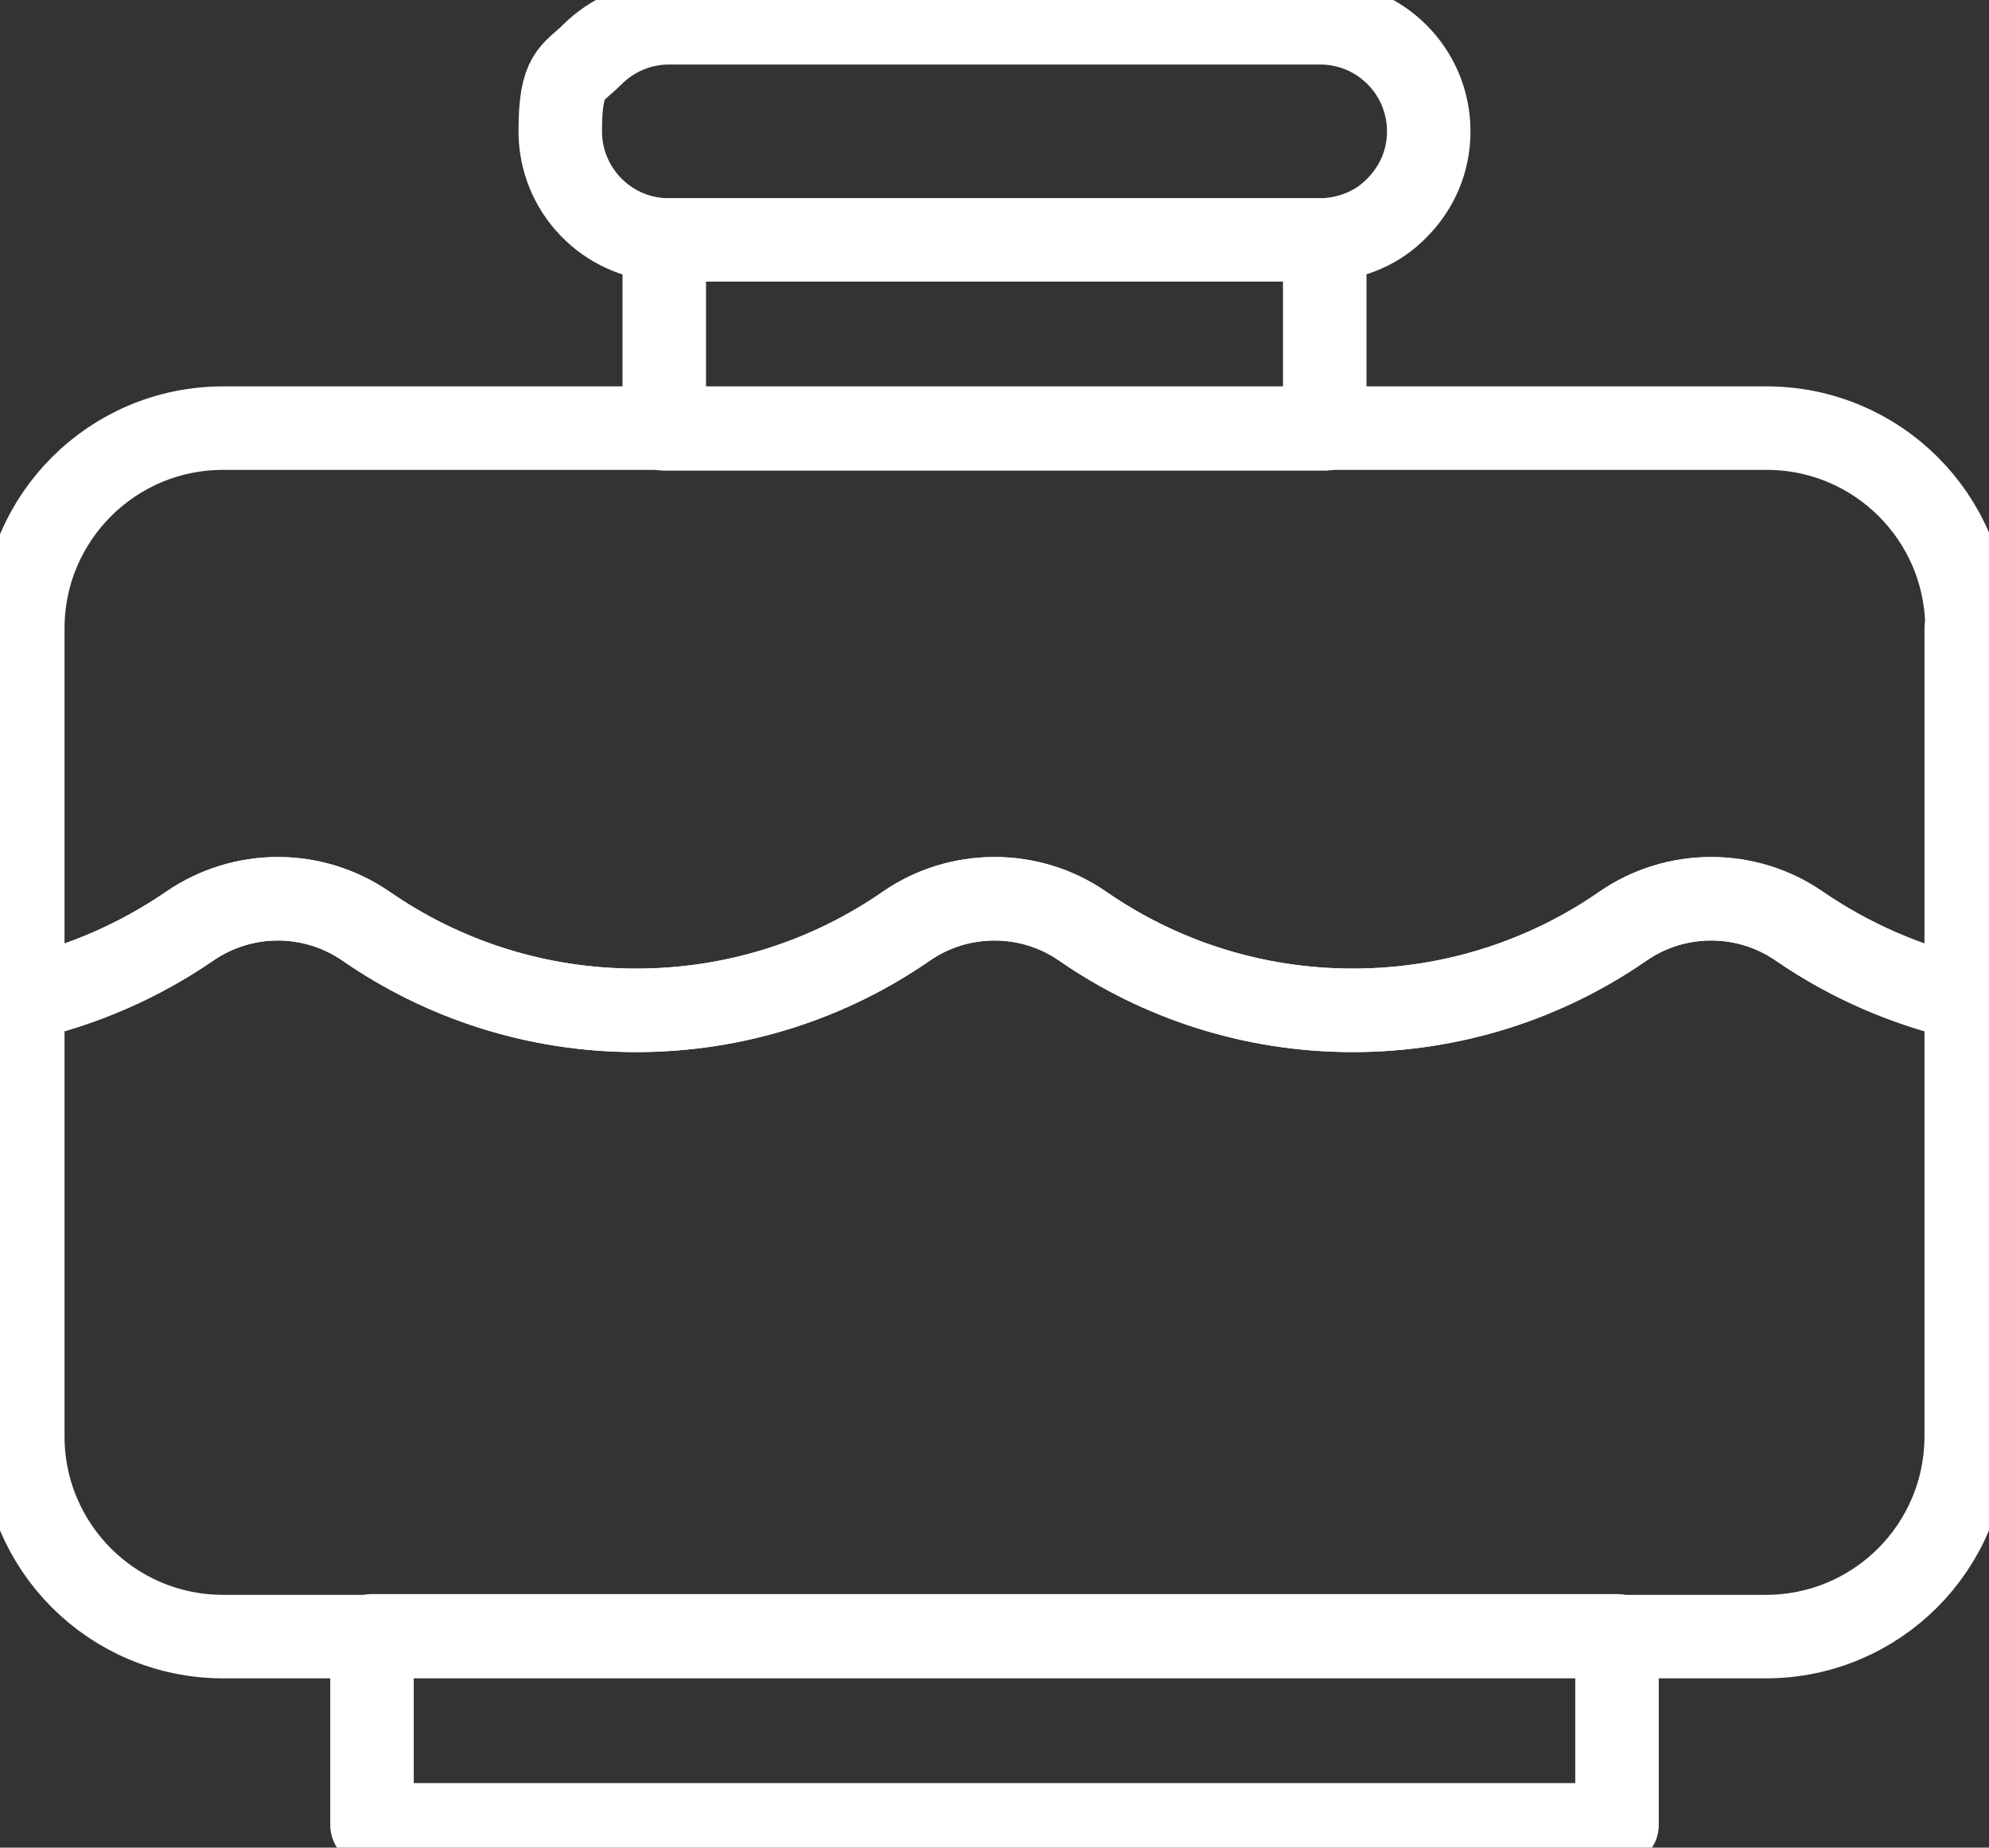
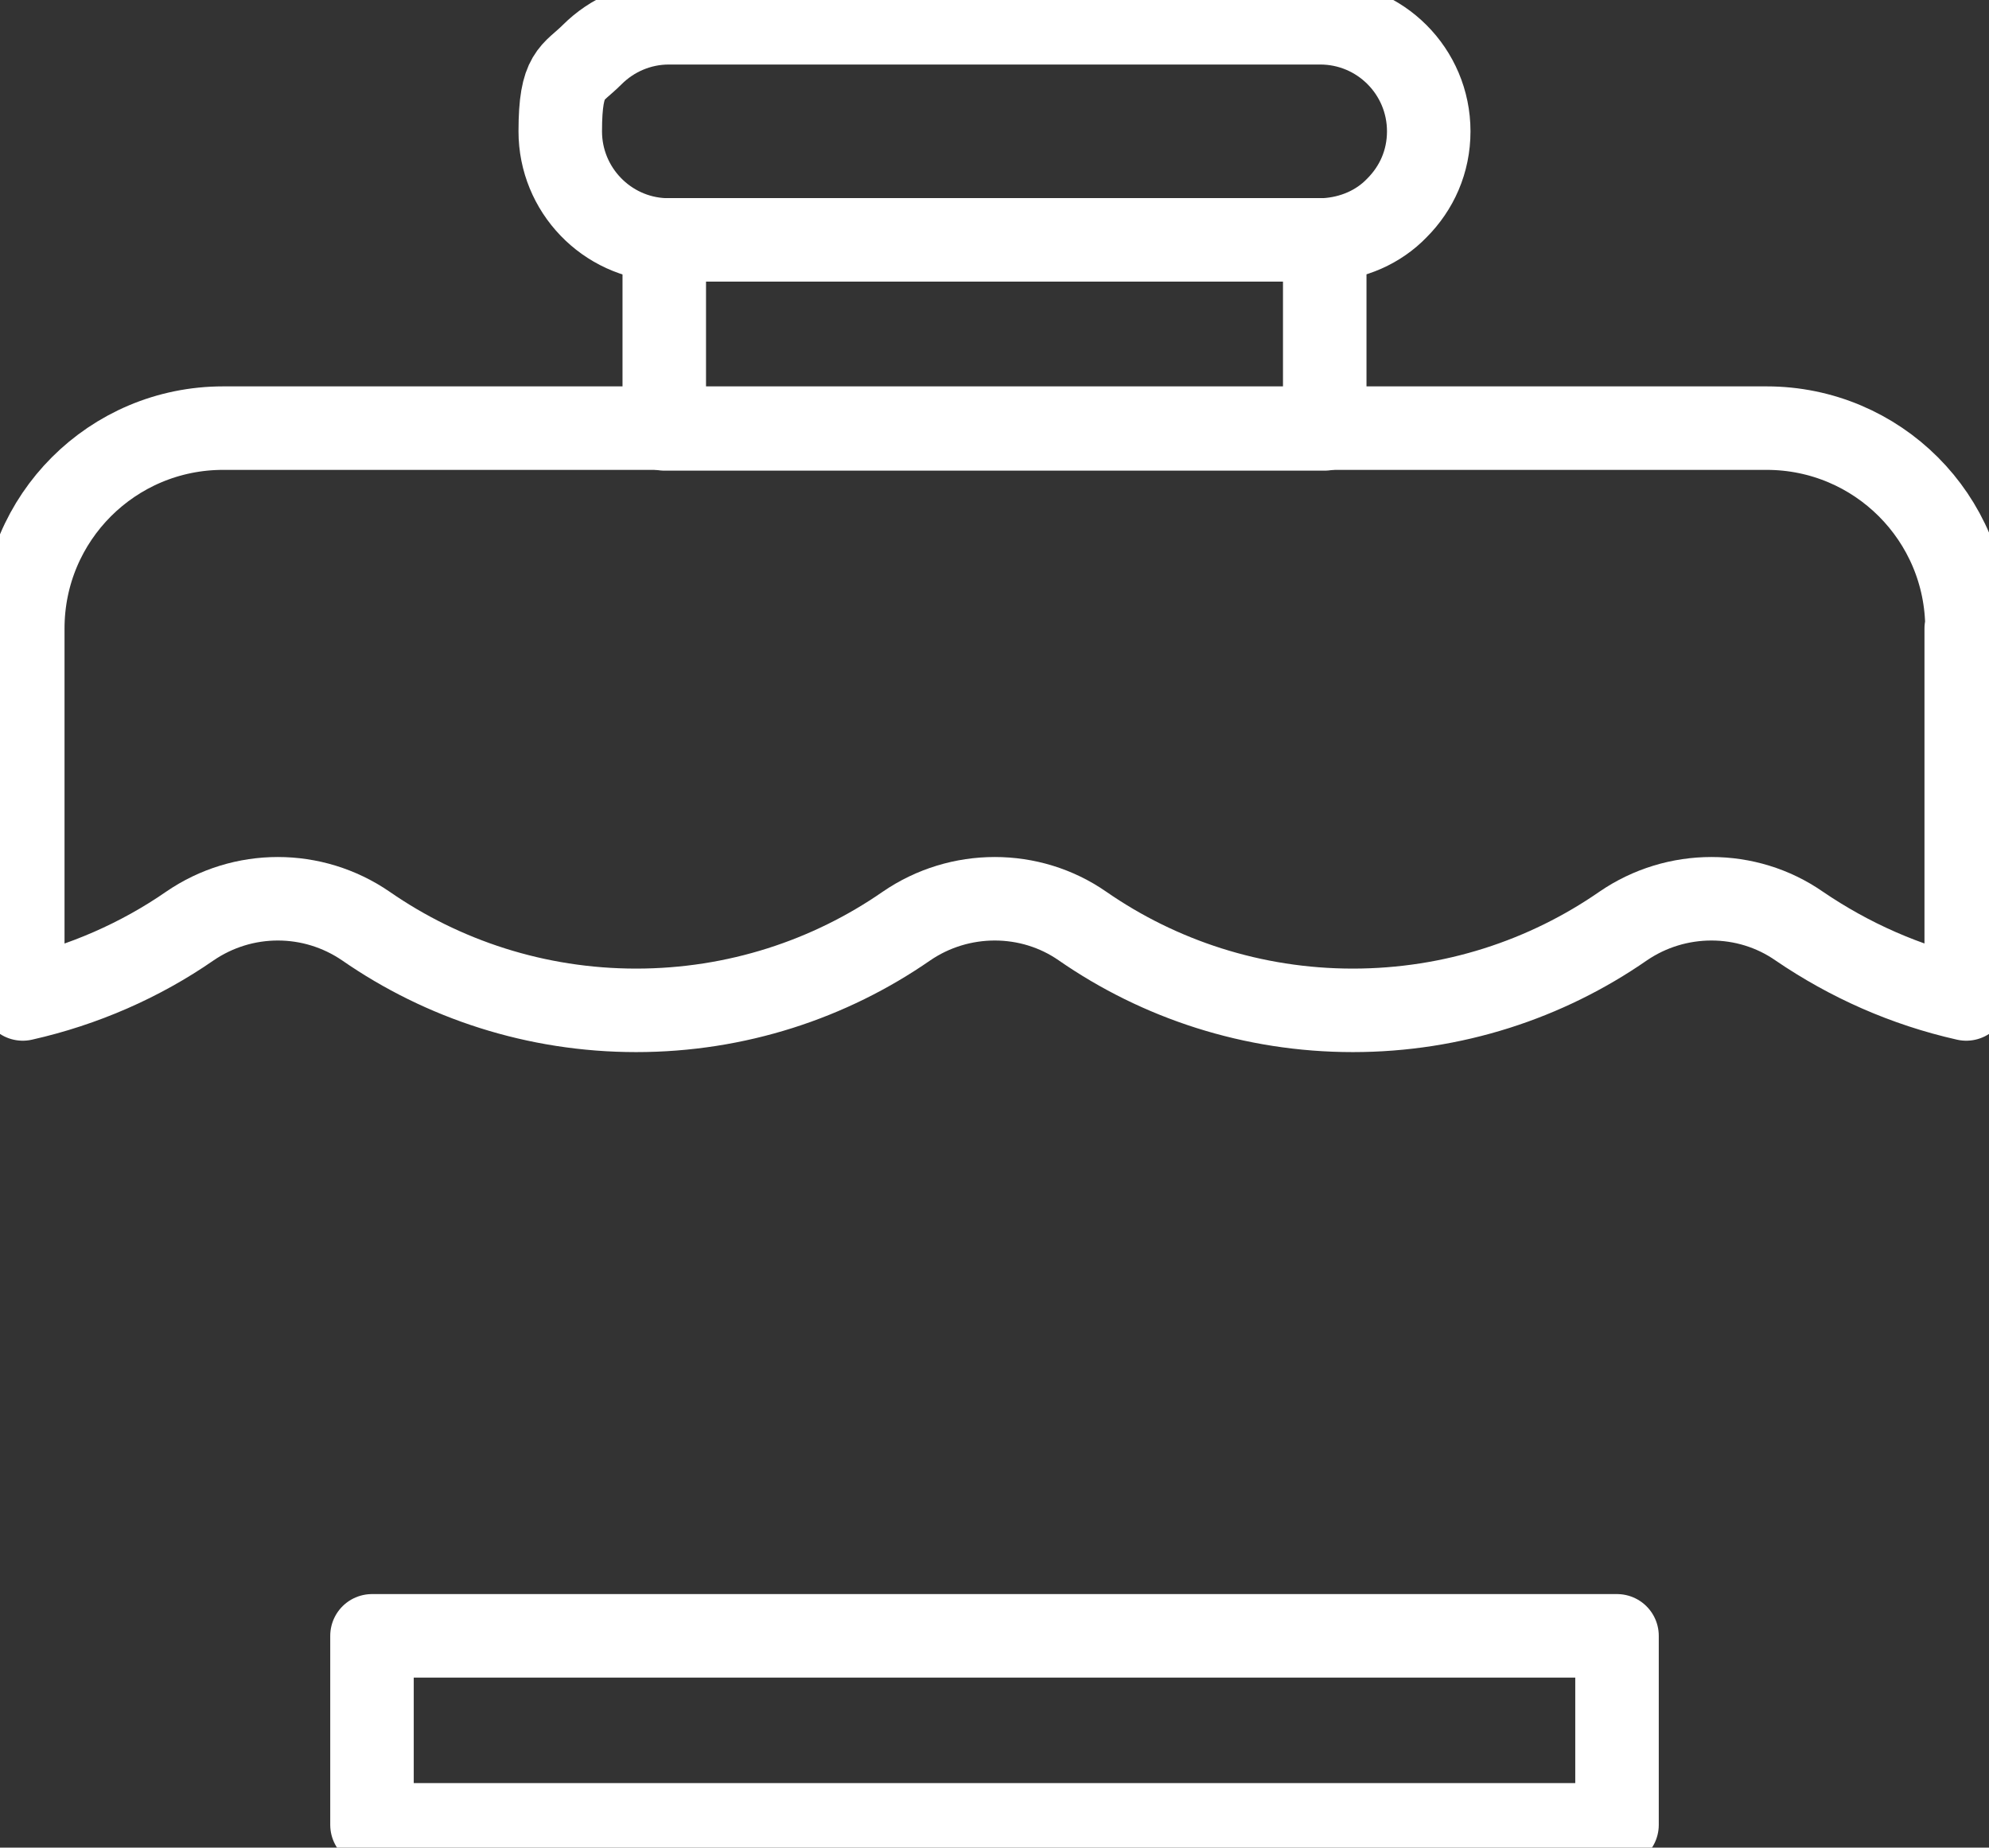
<svg xmlns="http://www.w3.org/2000/svg" generated-by="oak" id="Layer_2" version="1.1" viewBox="0 0 262 243.4">
  <rect x="0" y="0" width="262" height="243.4" fill="#333333" stroke="none" />
  <defs>
    <style>
      .st0 {
        fill: none;
        stroke: #fff;
        stroke-linecap: round;
        stroke-linejoin: round;
        stroke-width: 11px;
      }
    </style>
  </defs>
  <g id="Layer_1-2">
-     <path class="st0" d="M259,131.6v57.6c0,14.6-11.8,26.4-26.4,26.4H29.4c-14.6,0-26.4-11.8-26.4-26.4v-57.6c8-1.8,15.4-5.1,22-9.6,7-4.8,16.2-4.8,23.2,0,10.1,7,22.4,11.1,35.6,11.1s25.5-4.1,35.6-11.1c6.9-4.8,16.2-4.8,23.2,0,10.1,7,22.4,11.1,35.6,11.1s25.5-4.1,35.6-11.1c6.9-4.8,16.2-4.8,23.2,0,6.5,4.5,14,7.8,22,9.6h0Z" />
    <path class="st0" d="M259,82.8v48.8c-8-1.8-15.4-5.1-22-9.6-6.9-4.8-16.2-4.8-23.2,0-10.1,7-22.4,11.1-35.6,11.1s-25.5-4.1-35.6-11.1c-6.9-4.8-16.2-4.8-23.2,0-10.1,7-22.4,11.1-35.6,11.1s-25.5-4.1-35.6-11.1c-7-4.8-16.2-4.8-23.2,0-6.5,4.5-14,7.8-22,9.6v-48.8c0-14.6,11.8-26.4,26.4-26.4h203.3c14.6,0,26.4,11.8,26.4,26.4h-.1Z" />
    <path class="st0" d="M188.2,17.3c0,4-1.6,7.5-4.2,10.1-2.4,2.5-5.8,4-9.5,4.2h-87c-7.6-.3-13.7-6.6-13.7-14.3s1.6-7.5,4.2-10.1c2.6-2.6,6.2-4.2,10.1-4.2h85.8c7.9,0,14.3,6.4,14.3,14.3Z" />
    <path class="st0" d="M174.5,31.6v24.9h-87v-24.9h87Z" />
    <rect class="st0" x="49" y="215.5" width="164" height="24.9" />
  </g>
</svg>